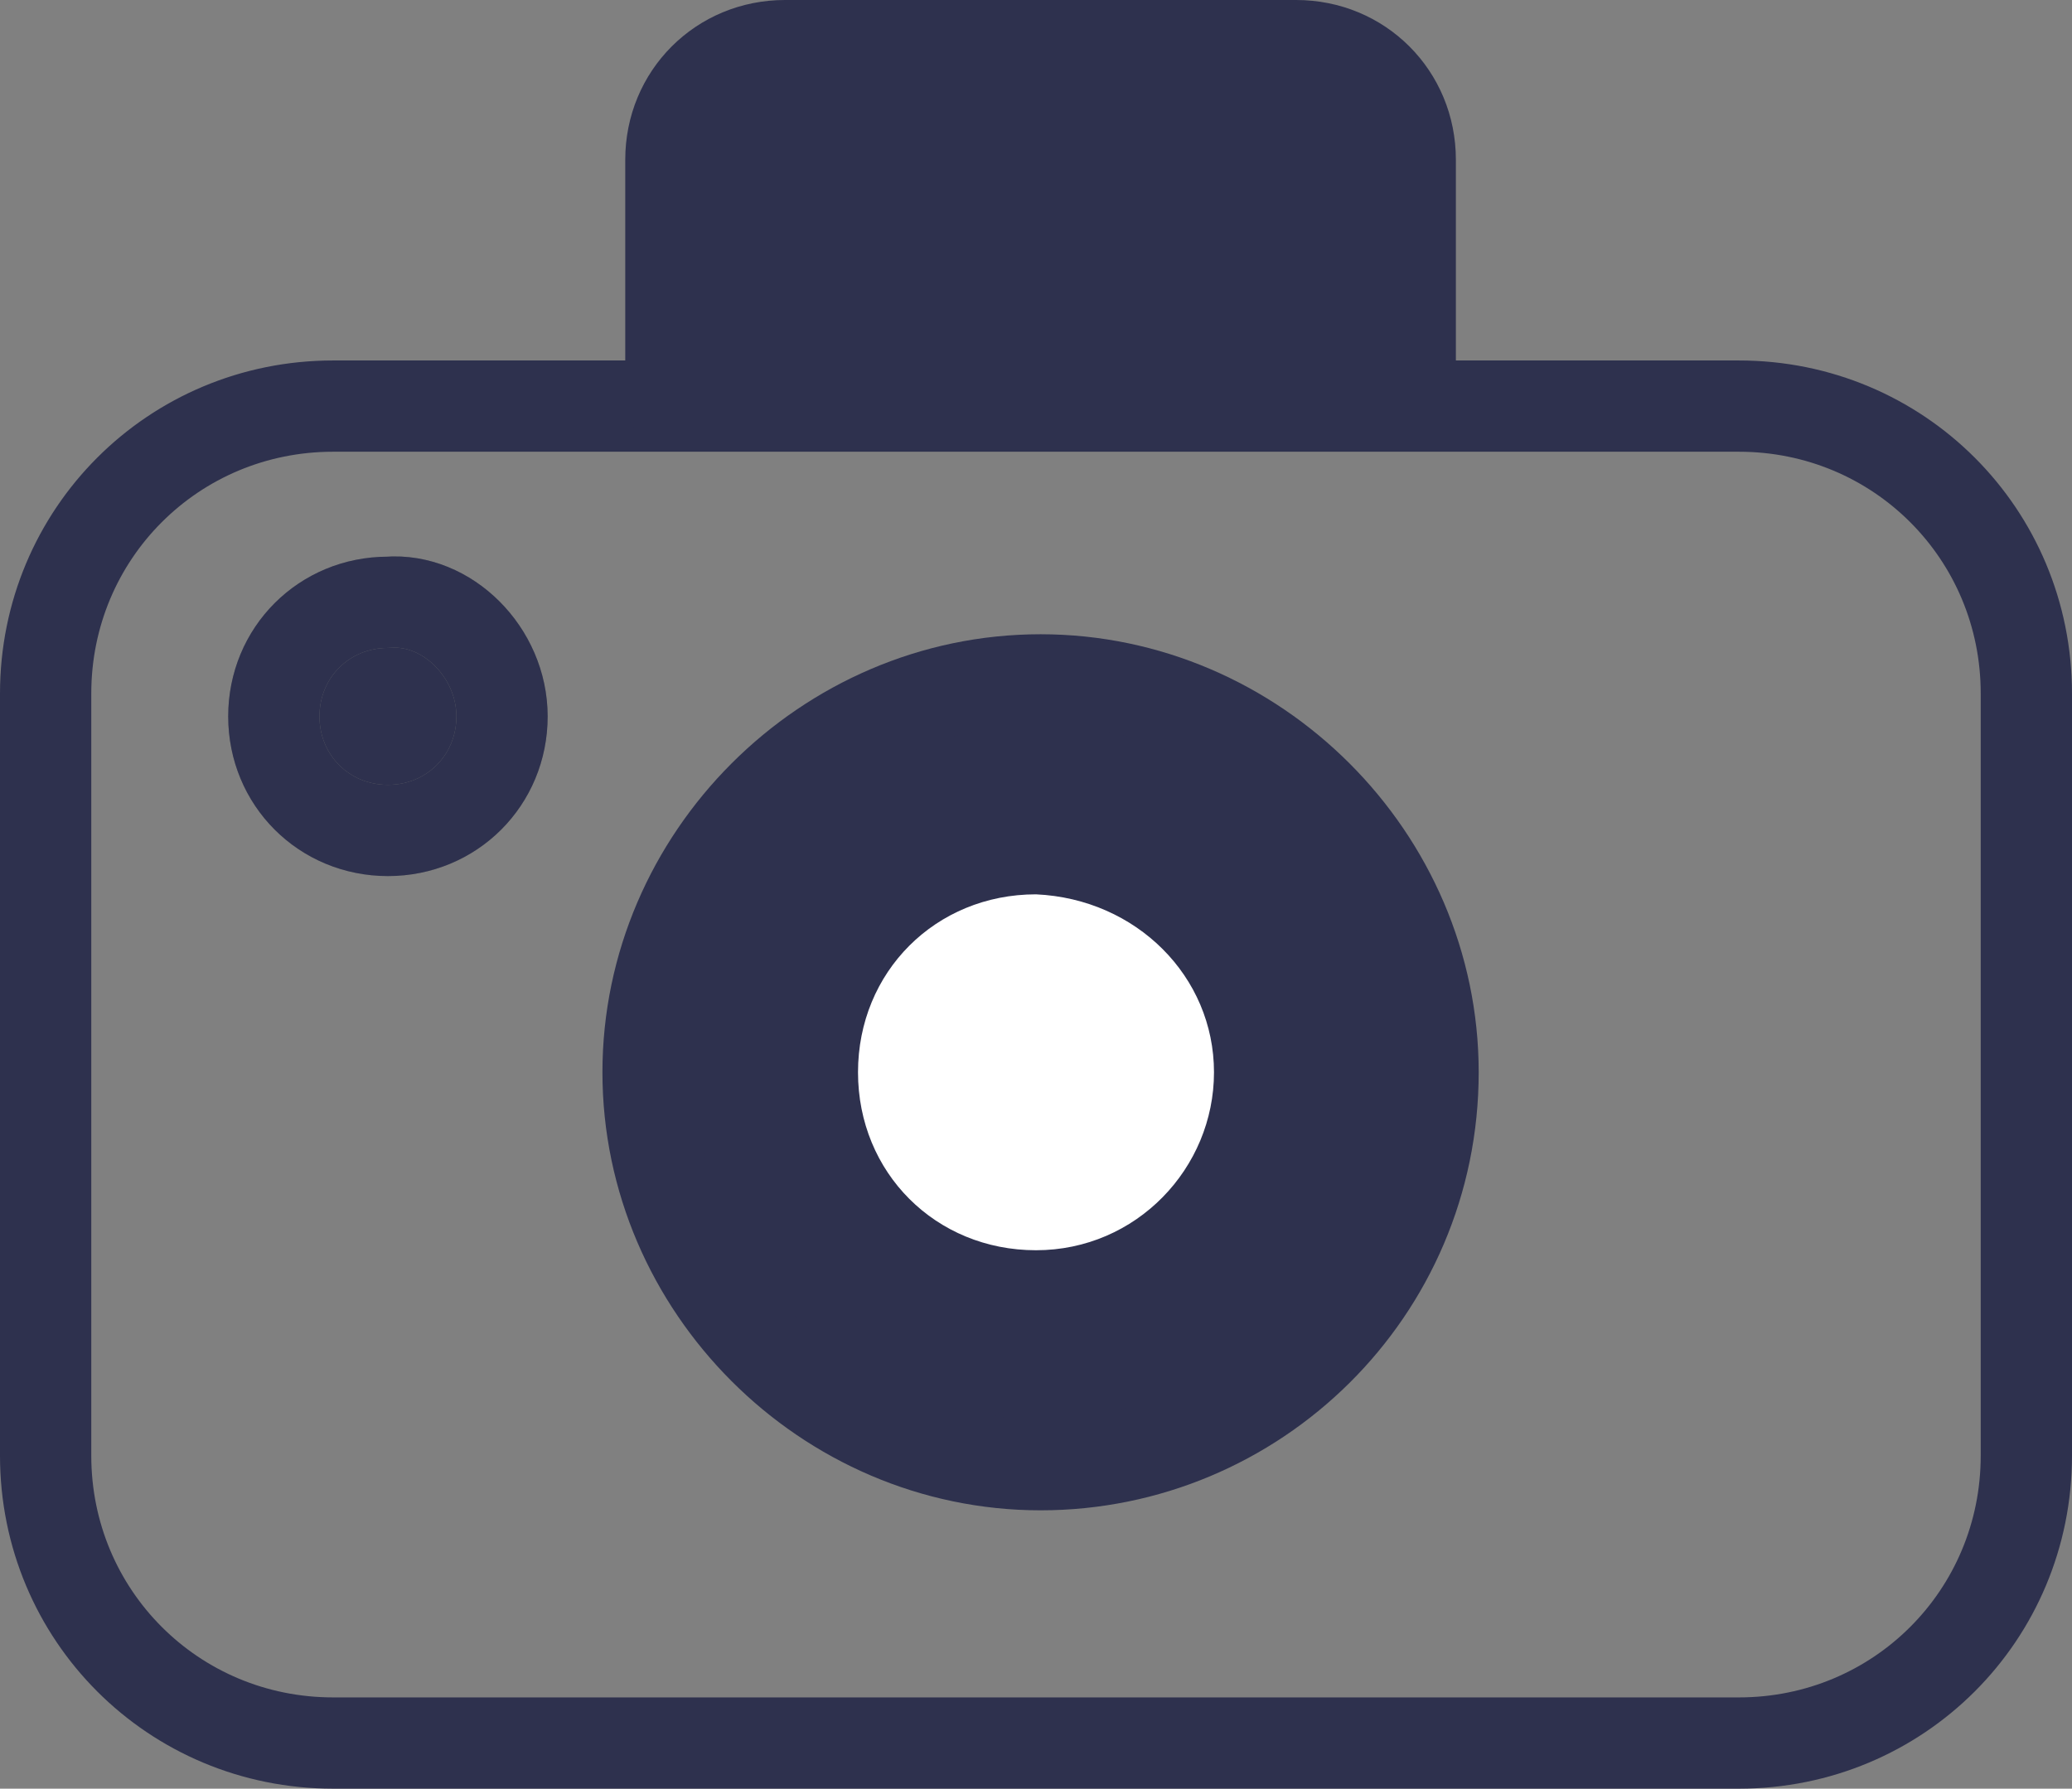
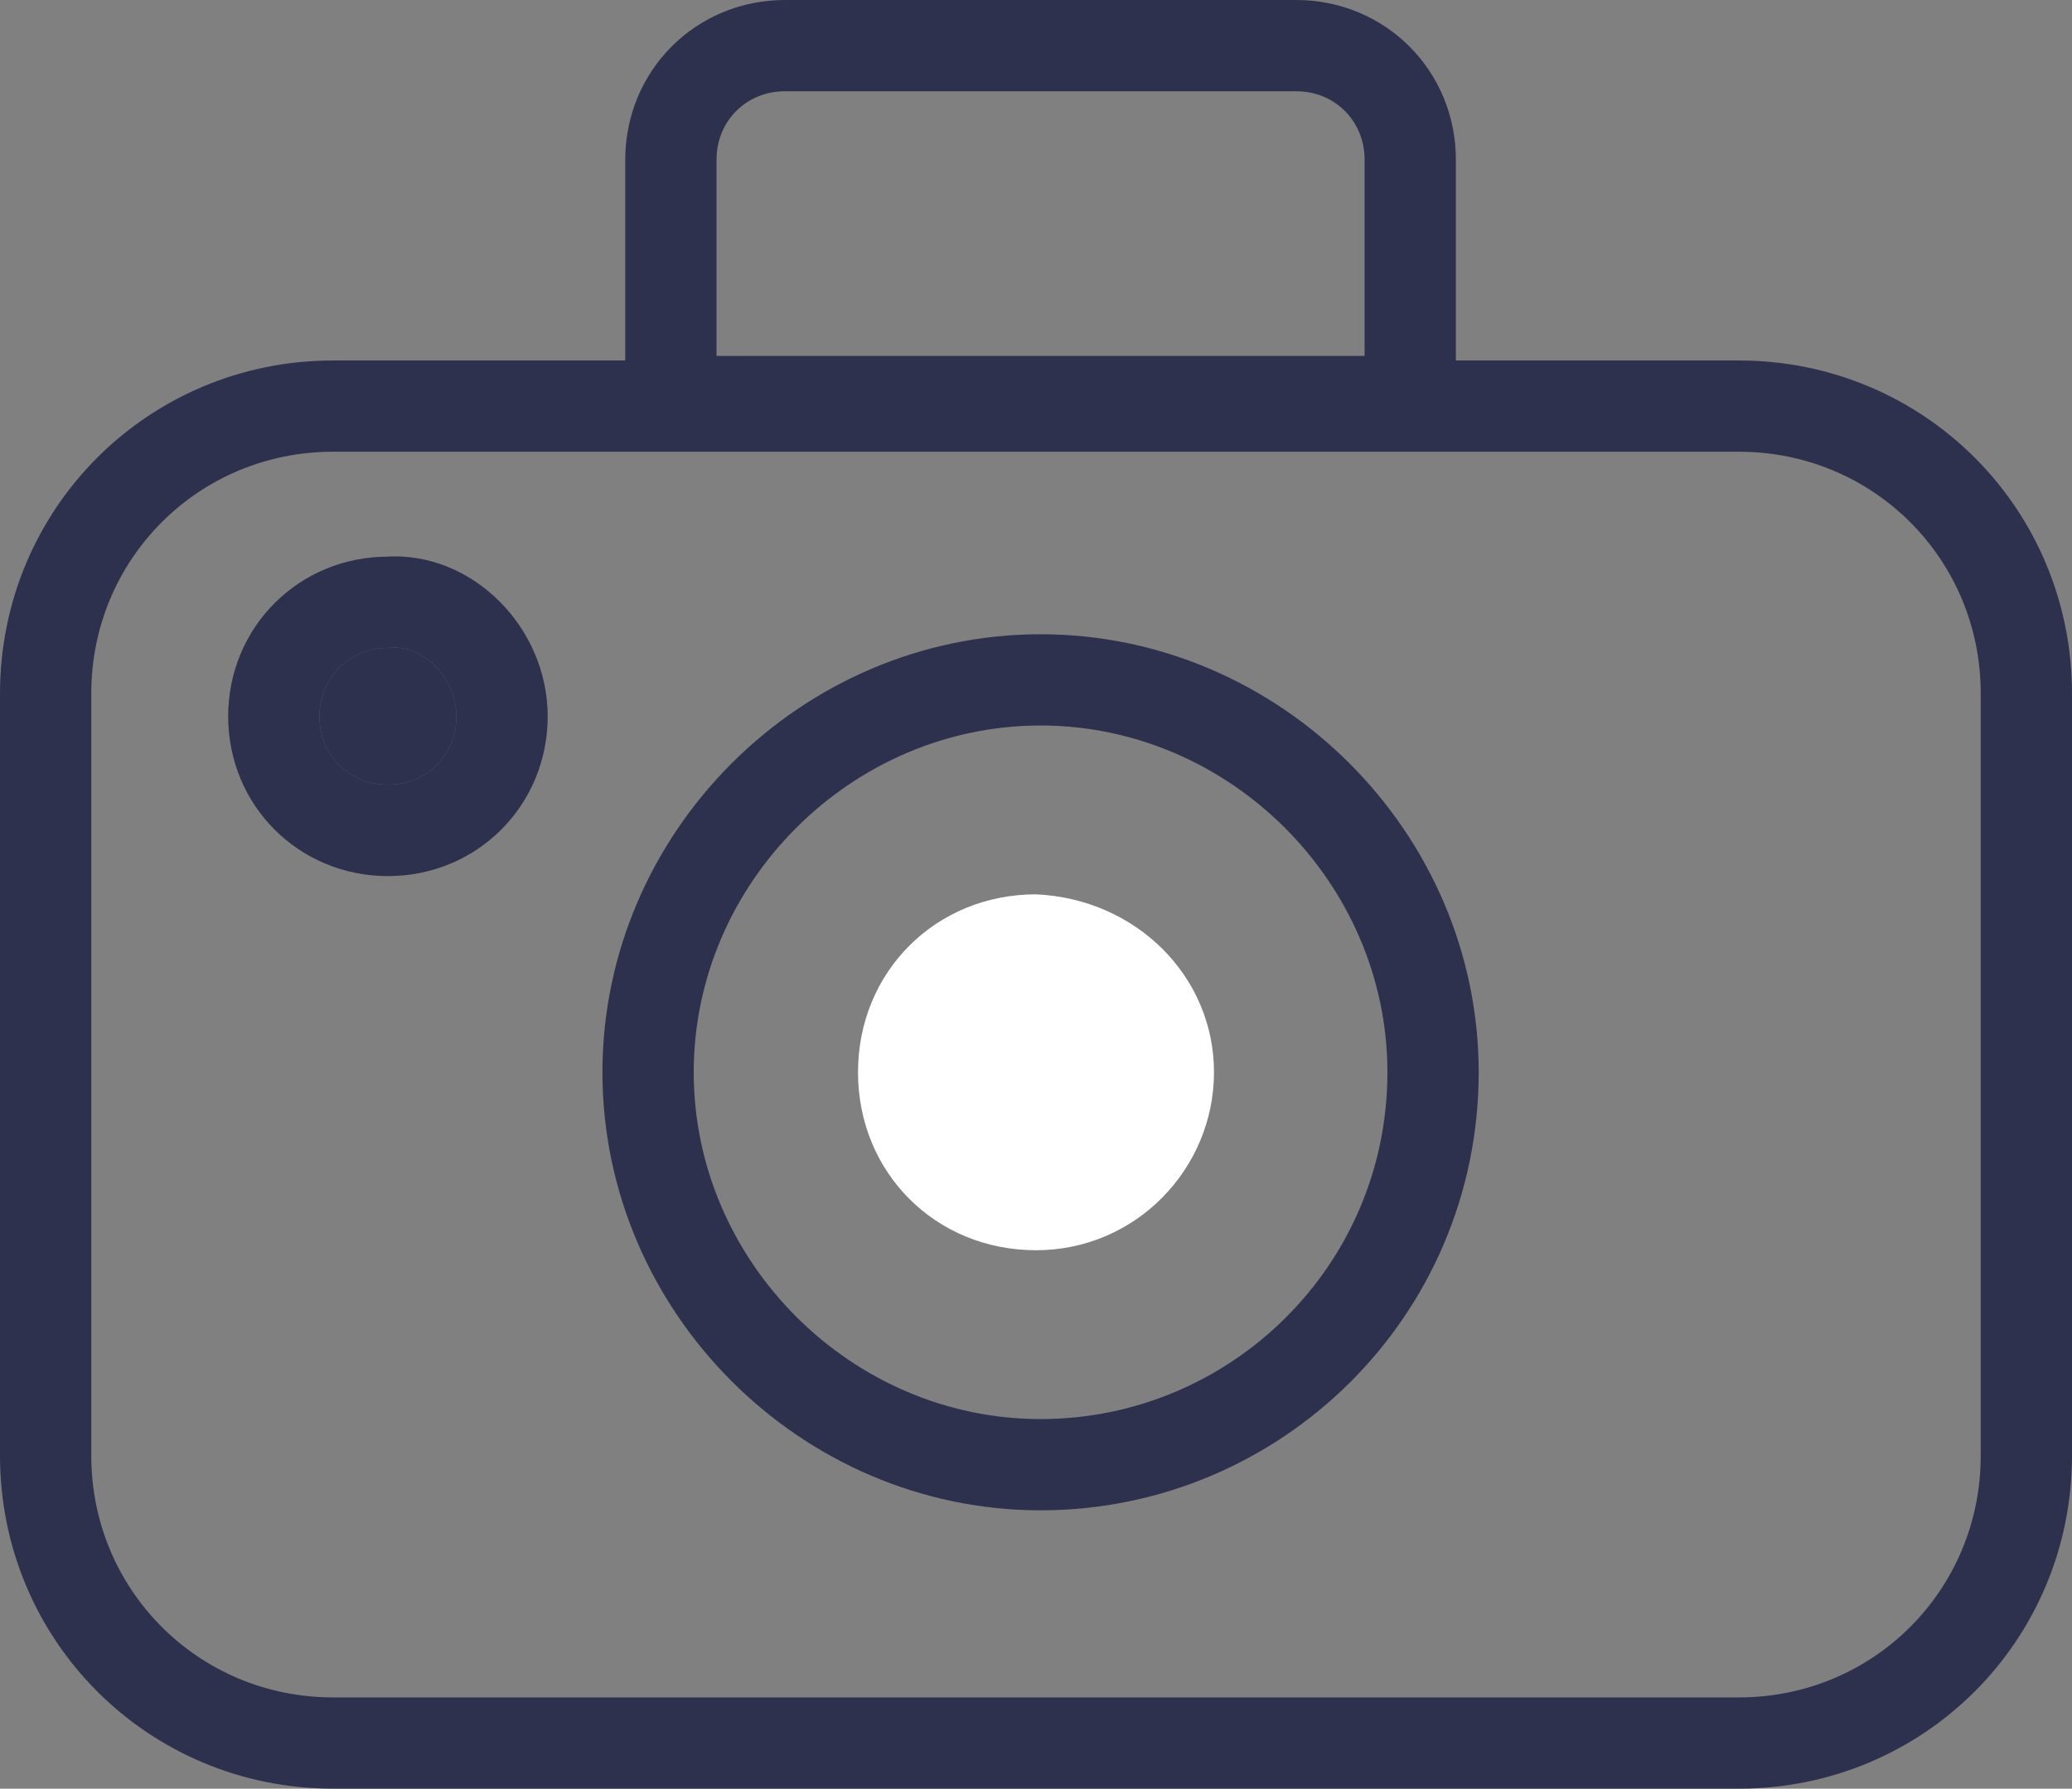
<svg xmlns="http://www.w3.org/2000/svg" id="Calque_1" data-name="Calque 1" width="45.4" height="39.2" viewBox="0 0 45.4 39.2">
  <rect x="0" y="0" width="45.4" height="39.2" fill="#808080" stroke="none" />
  <defs>
    <style>
      .cls-1 {
        fill: #fff;
      }

      .cls-2, .cls-3 {
        fill: #2e314e;
      }

      .cls-4 {
        fill: none;
        stroke: #2e314e;
        stroke-linecap: round;
        stroke-linejoin: round;
      }

      .cls-4, .cls-3 {
        stroke-width: 2px;
      }

      .cls-3 {
        stroke: #707070;
      }
    </style>
  </defs>
  <g id="Groupe_250" data-name="Groupe 250">
    <path id="Rectangle_167" data-name="Rectangle 167" class="cls-4" d="M7.3,8.9h30.8c3.5,0,6.3,2.8,6.3,6.3V31.9c0,3.5-2.8,6.3-6.3,6.3H7.3c-3.5,0-6.3-2.8-6.3-6.3V15.2c0-3.5,2.8-6.3,6.3-6.3Z" />
-     <path id="Tracé_184" data-name="Tracé 184" class="cls-2" d="M31.4,23.5c0,4.8-3.9,8.6-8.6,8.6s-8.6-3.9-8.6-8.6,3.9-8.6,8.6-8.6h0c4.7,0,8.6,3.9,8.6,8.6" />
    <path id="Tracé_185" data-name="Tracé 185" class="cls-4" d="M31.4,23.5c0,4.8-3.9,8.6-8.6,8.6s-8.6-3.9-8.6-8.6,3.9-8.6,8.6-8.6h0c4.7,0,8.6,3.9,8.6,8.6Z" />
-     <path id="Tracé_186" data-name="Tracé 186" class="cls-1" d="M26.6,23.5c0,2.1-1.7,3.9-3.9,3.9s-3.9-1.7-3.9-3.9,1.7-3.9,3.9-3.9h0c2.2,.1,3.9,1.8,3.9,3.9h0" />
+     <path id="Tracé_186" data-name="Tracé 186" class="cls-1" d="M26.6,23.5c0,2.1-1.7,3.9-3.9,3.9s-3.9-1.7-3.9-3.9,1.7-3.9,3.9-3.9c2.2,.1,3.9,1.8,3.9,3.9h0" />
    <path id="Tracé_187" data-name="Tracé 187" class="cls-3" d="M11,15.7c0,1.4-1.1,2.5-2.5,2.5s-2.5-1.1-2.5-2.5,1.1-2.5,2.5-2.5h0c1.3-.1,2.5,1.1,2.5,2.5" />
    <path id="Tracé_188" data-name="Tracé 188" class="cls-4" d="M11,15.7c0,1.4-1.1,2.5-2.5,2.5s-2.5-1.1-2.5-2.5,1.1-2.5,2.5-2.5h0c1.3-.1,2.5,1.1,2.5,2.5Z" />
-     <path id="Tracé_189" data-name="Tracé 189" class="cls-2" d="M28.4,1h-11.2c-1.4,0-2.5,1.1-2.5,2.5v5.3H30.9V3.5c0-1.4-1.1-2.5-2.5-2.5" />
    <path id="Tracé_190" data-name="Tracé 190" class="cls-4" d="M28.4,1h-11.2c-1.4,0-2.5,1.1-2.5,2.5v5.3H30.9V3.5c0-1.4-1.1-2.5-2.5-2.5Z" />
  </g>
</svg>